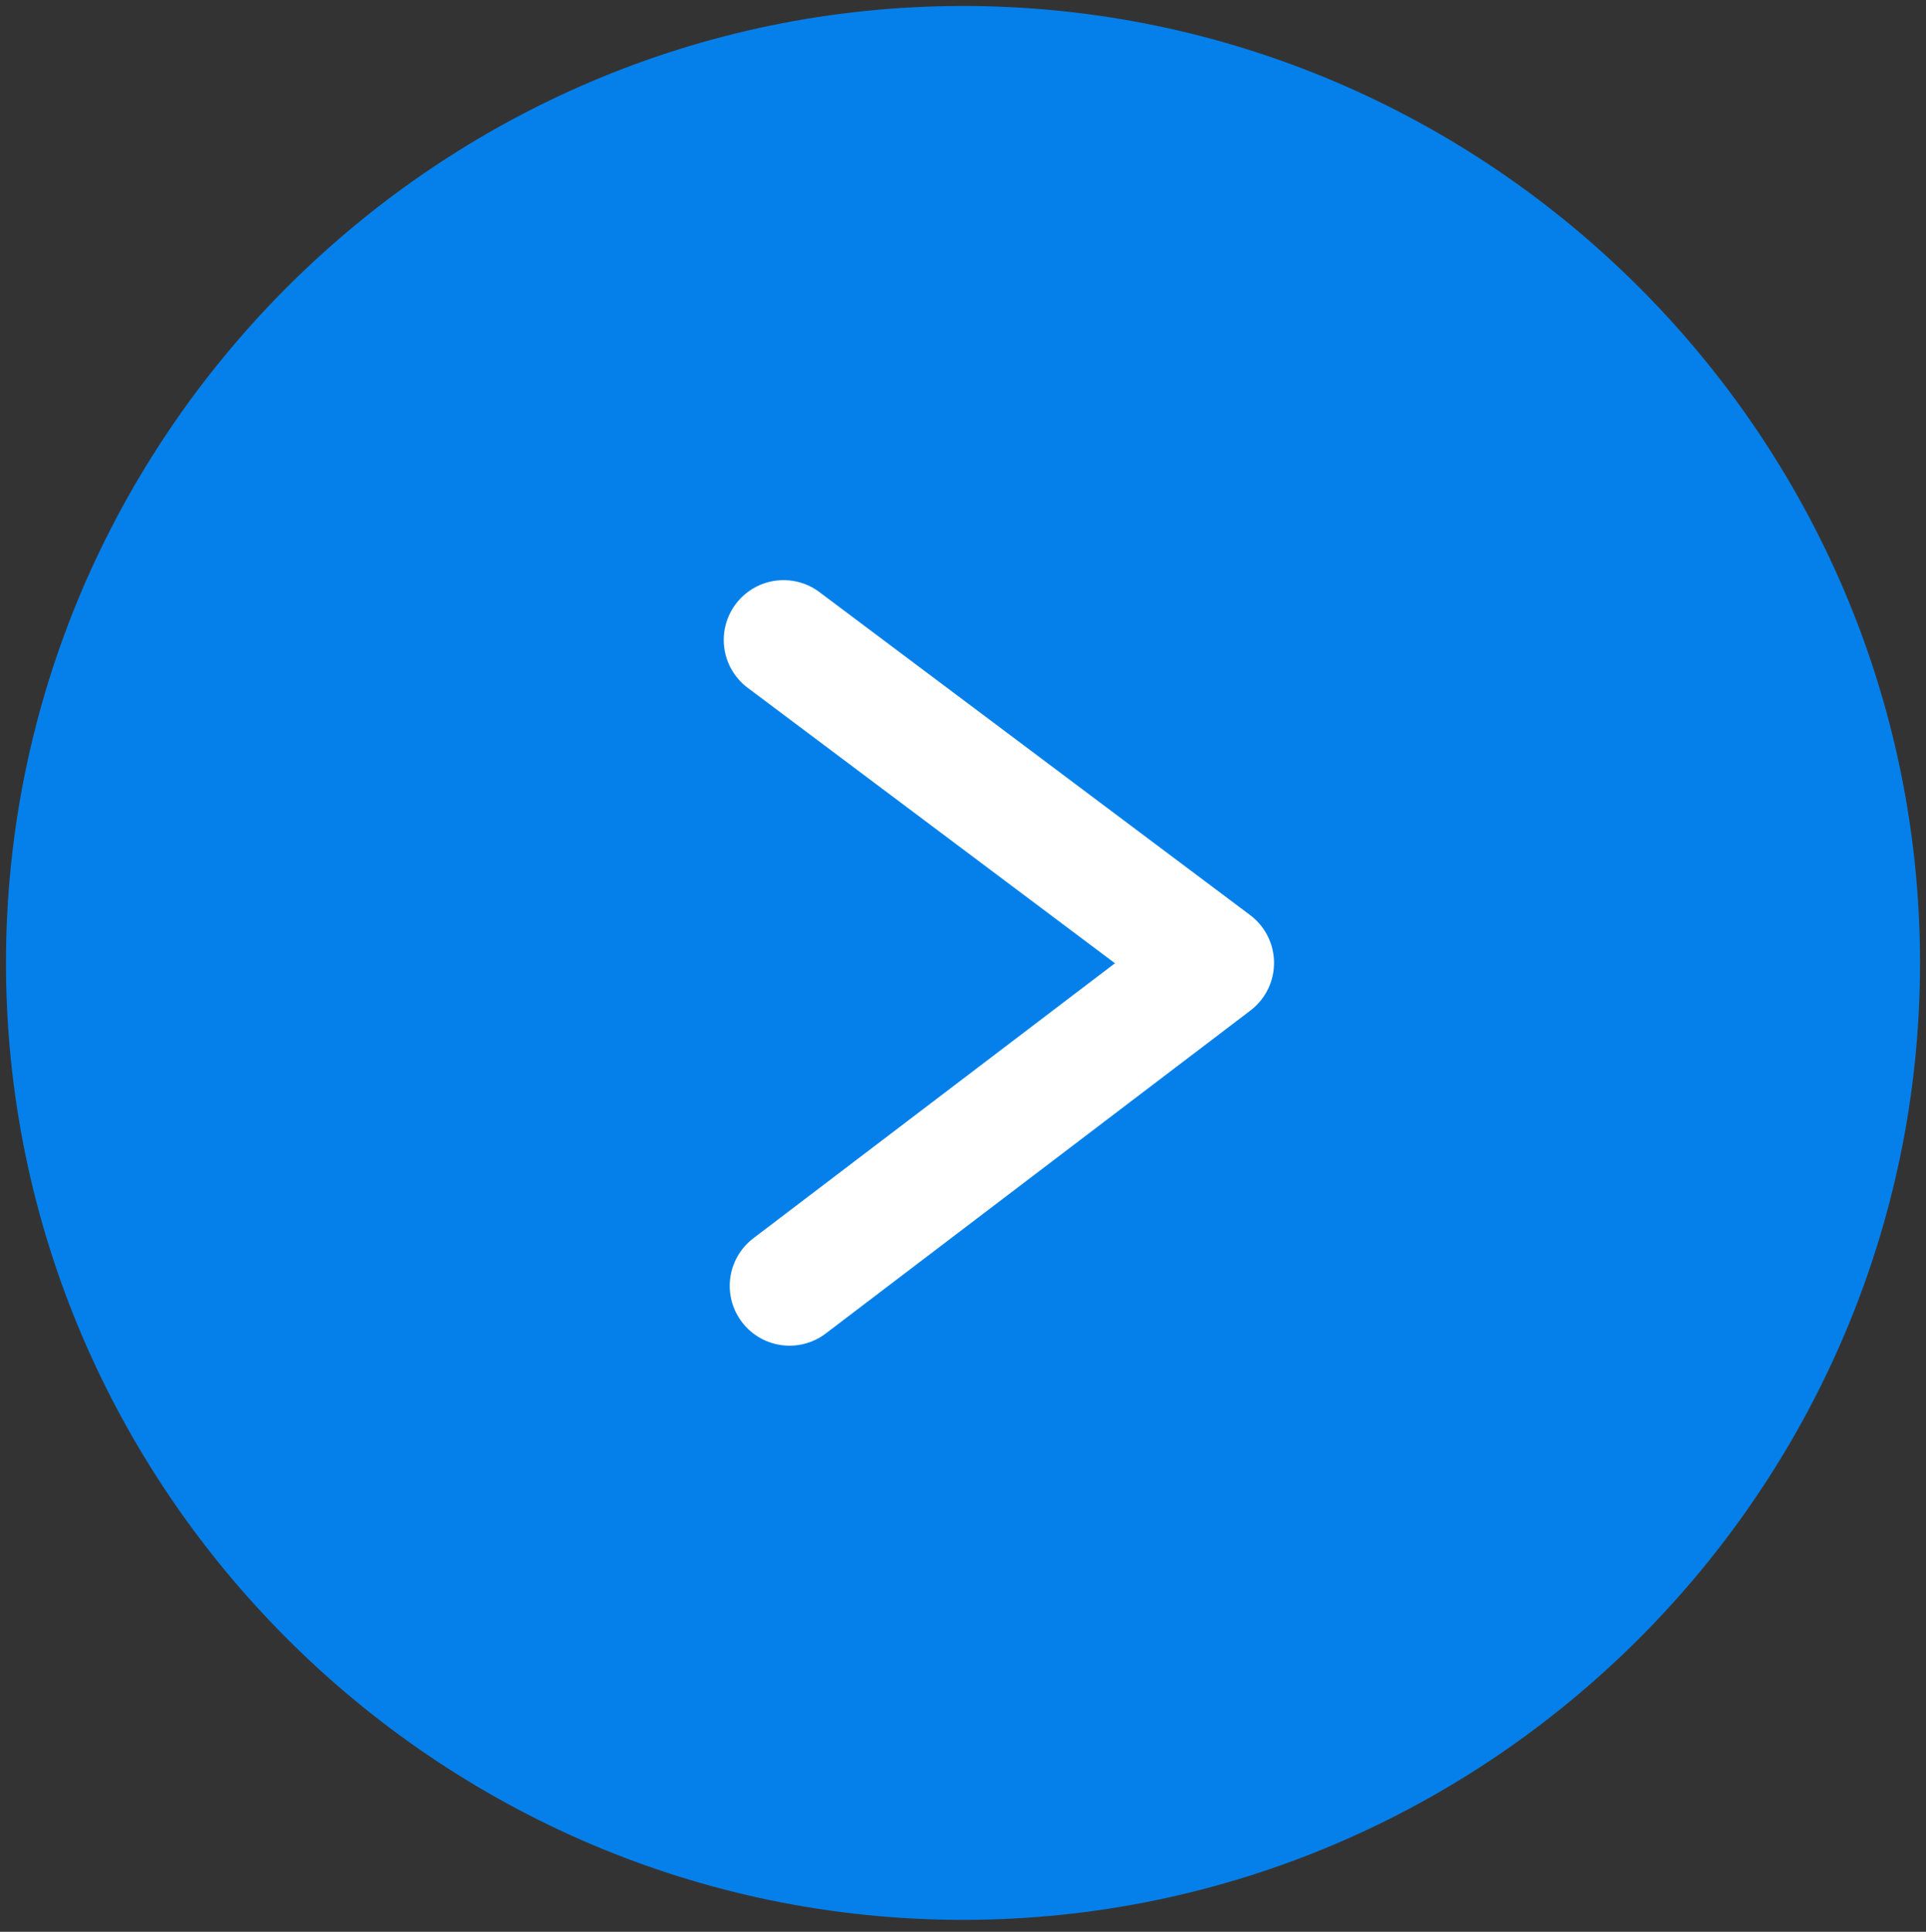
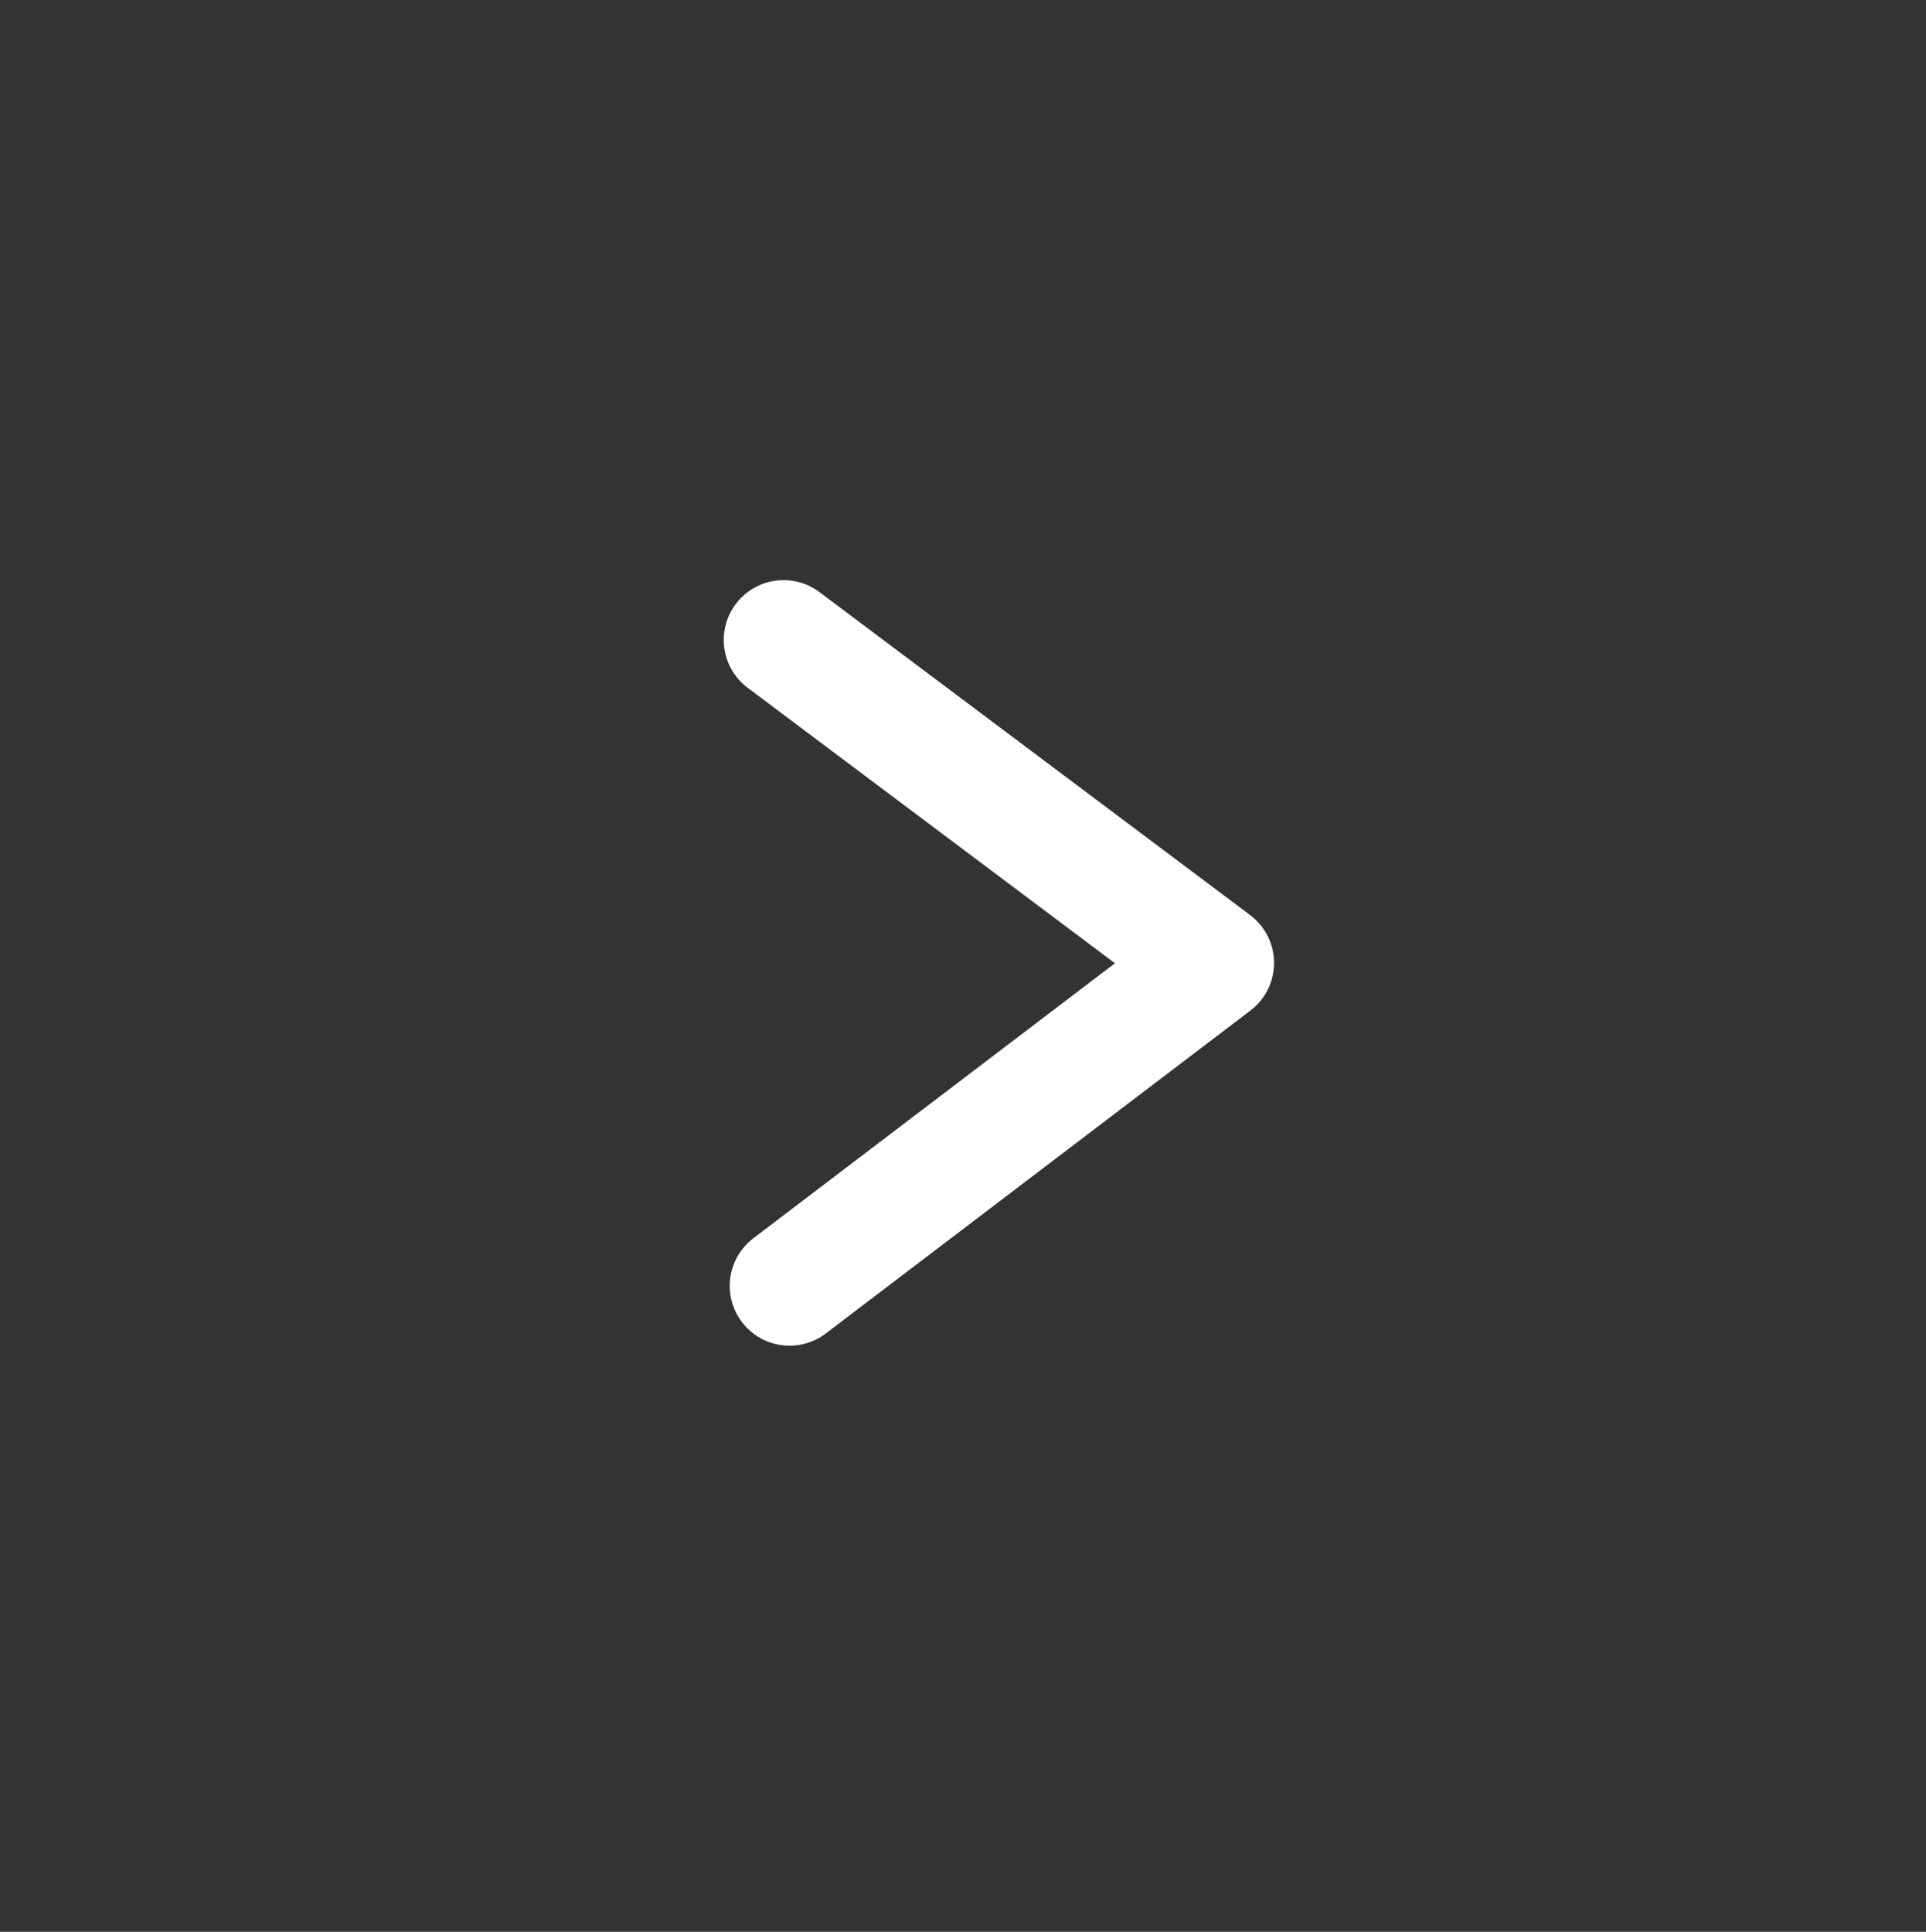
<svg xmlns="http://www.w3.org/2000/svg" version="1.1" id="Layer_1" x="0px" y="0px" viewBox="0 0 32.2 32.3" style="enable-background:new 0 0 32.2 32.3;" xml:space="preserve">
  <rect x="0" y="0" width="32.2" height="32.3" fill="#333333" stroke="none" />
  <style type="text/css">
	.st0{fill:#0580EA;}
	.st1{fill:none;stroke:#FFFFFF;stroke-width:2;stroke-linecap:round;stroke-linejoin:round;stroke-miterlimit:10;}
</style>
-   <path class="st0" d="M16.1,0.1c-8.8,0-16,7.2-16,16s7.2,16,16,16c8.8,0,16-7.2,16-16S24.9,0.1,16.1,0.1z" />
  <polyline class="st1" points="13.1,10.7 20.3,16.1 13.2,21.5 " />
</svg>